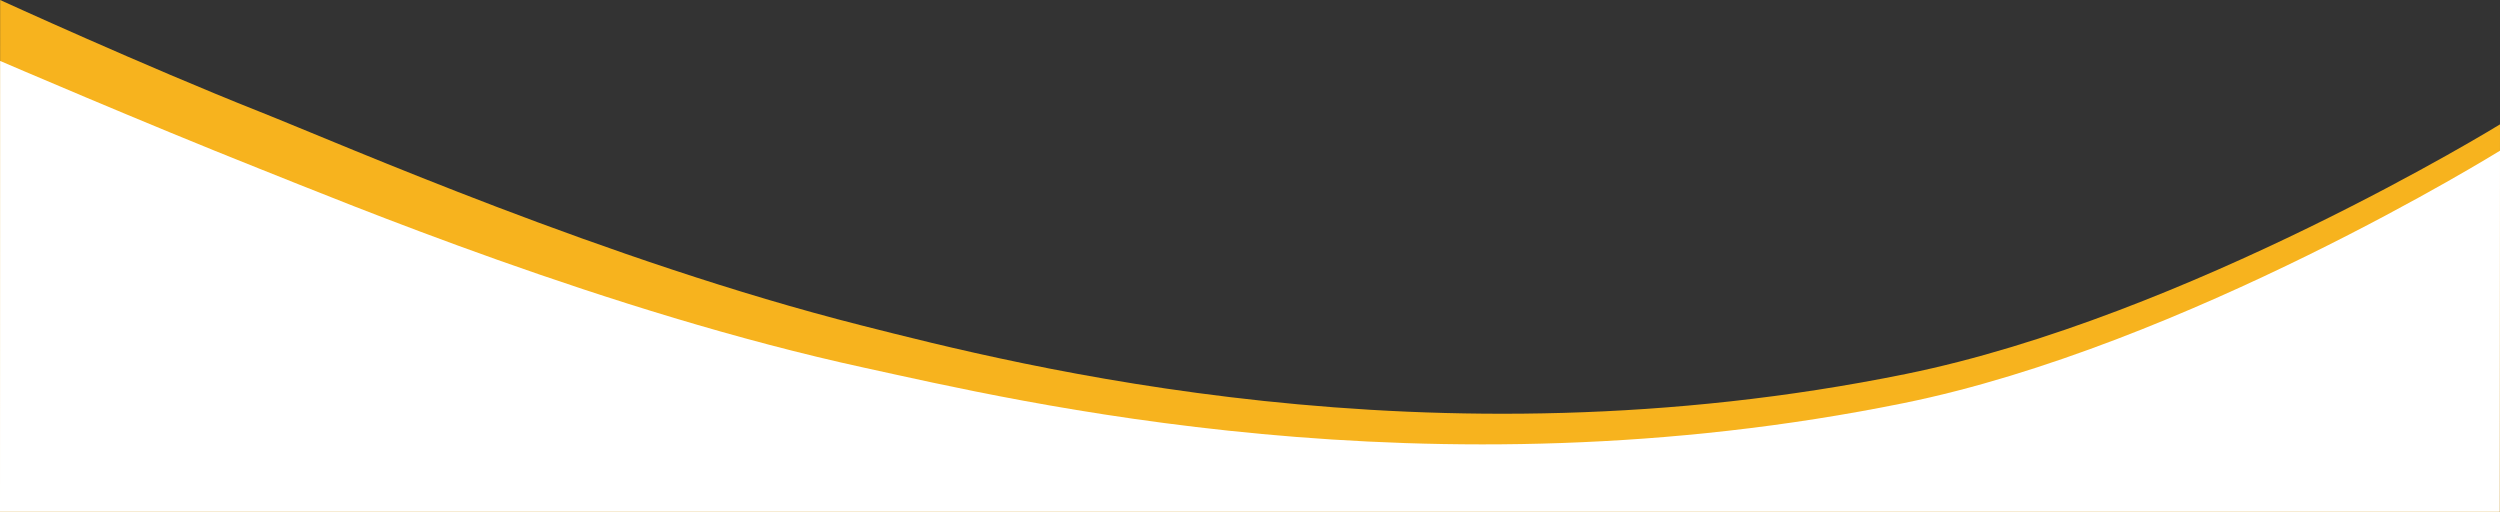
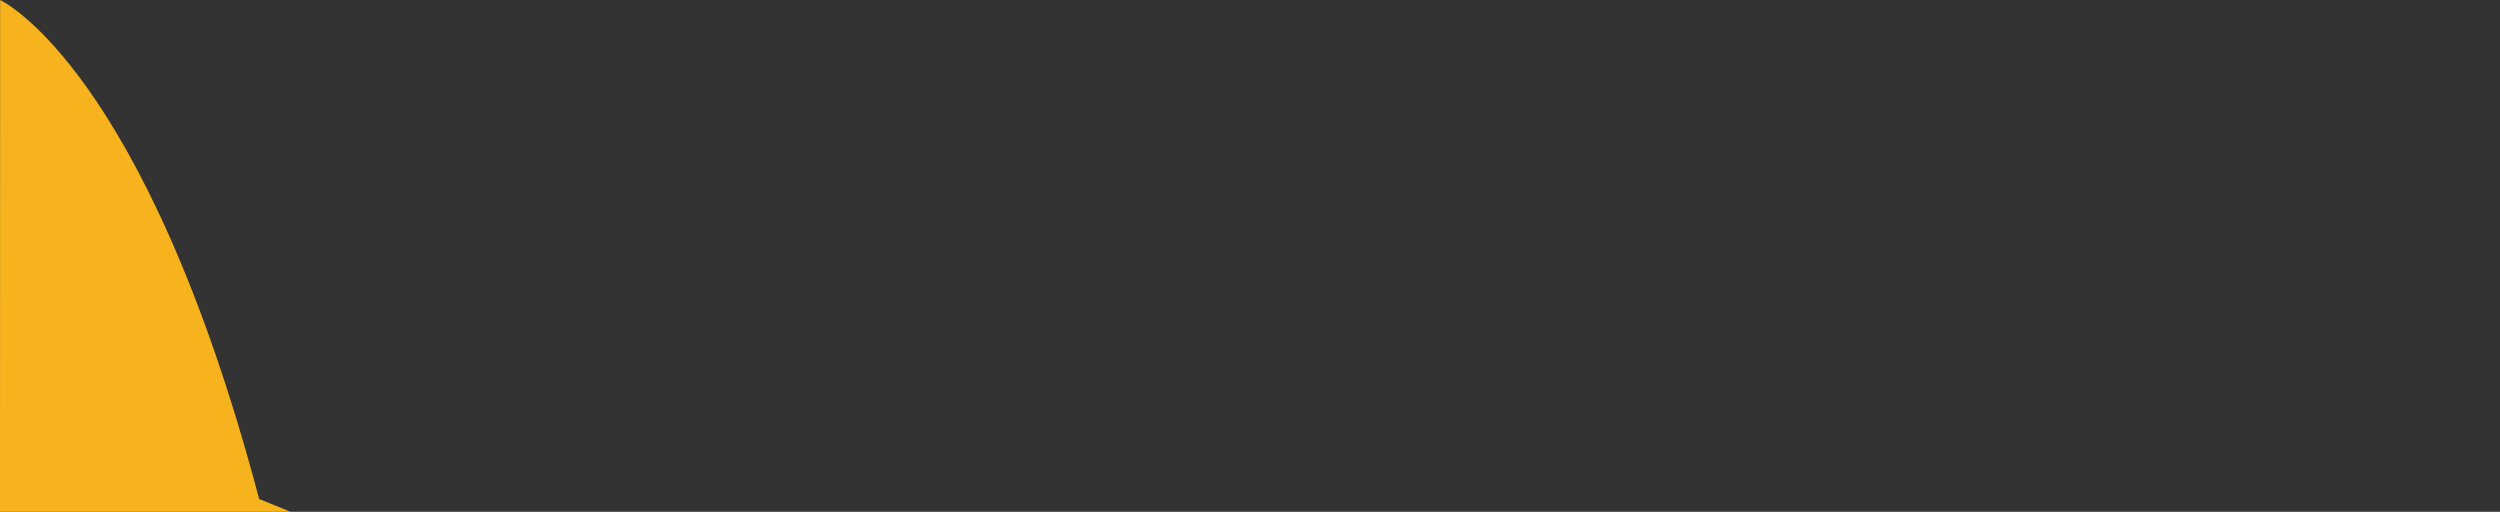
<svg xmlns="http://www.w3.org/2000/svg" version="1.1" id="Ebene_1" x="0px" y="0px" viewBox="0 0 1919.7 393" style="enable-background:new 0 0 1919.7 393;" xml:space="preserve">
  <rect x="0" y="0" width="1919.7" height="393" fill="#333333" stroke="none" />
  <style type="text/css">
	.st0{fill:#F7B31E;}
	.st1{fill:#FFFFFF;}
</style>
-   <path class="st0" d="M0.1,0L0,393h1919.5l0.2-297.5c0,0-240,147.7-456.4,191.7c-365.8,74.4-681.5-6.8-802.1-37.4  c-195.1-49.5-397-138.3-462-164.1C111,50.7,0.1,0,0.1,0z" />
-   <path class="st1" d="M0.1,46.8L0,393h1919.5l0.2-277.3c0,0-241.3,149.8-457.7,193.8c-365.8,74.4-682.8-2-797.7-27  c-196.9-42.8-400.1-127.2-465.2-153C111,94.5,0.1,46.8,0.1,46.8z" />
+   <path class="st0" d="M0.1,0L0,393h1919.5c0,0-240,147.7-456.4,191.7c-365.8,74.4-681.5-6.8-802.1-37.4  c-195.1-49.5-397-138.3-462-164.1C111,50.7,0.1,0,0.1,0z" />
</svg>